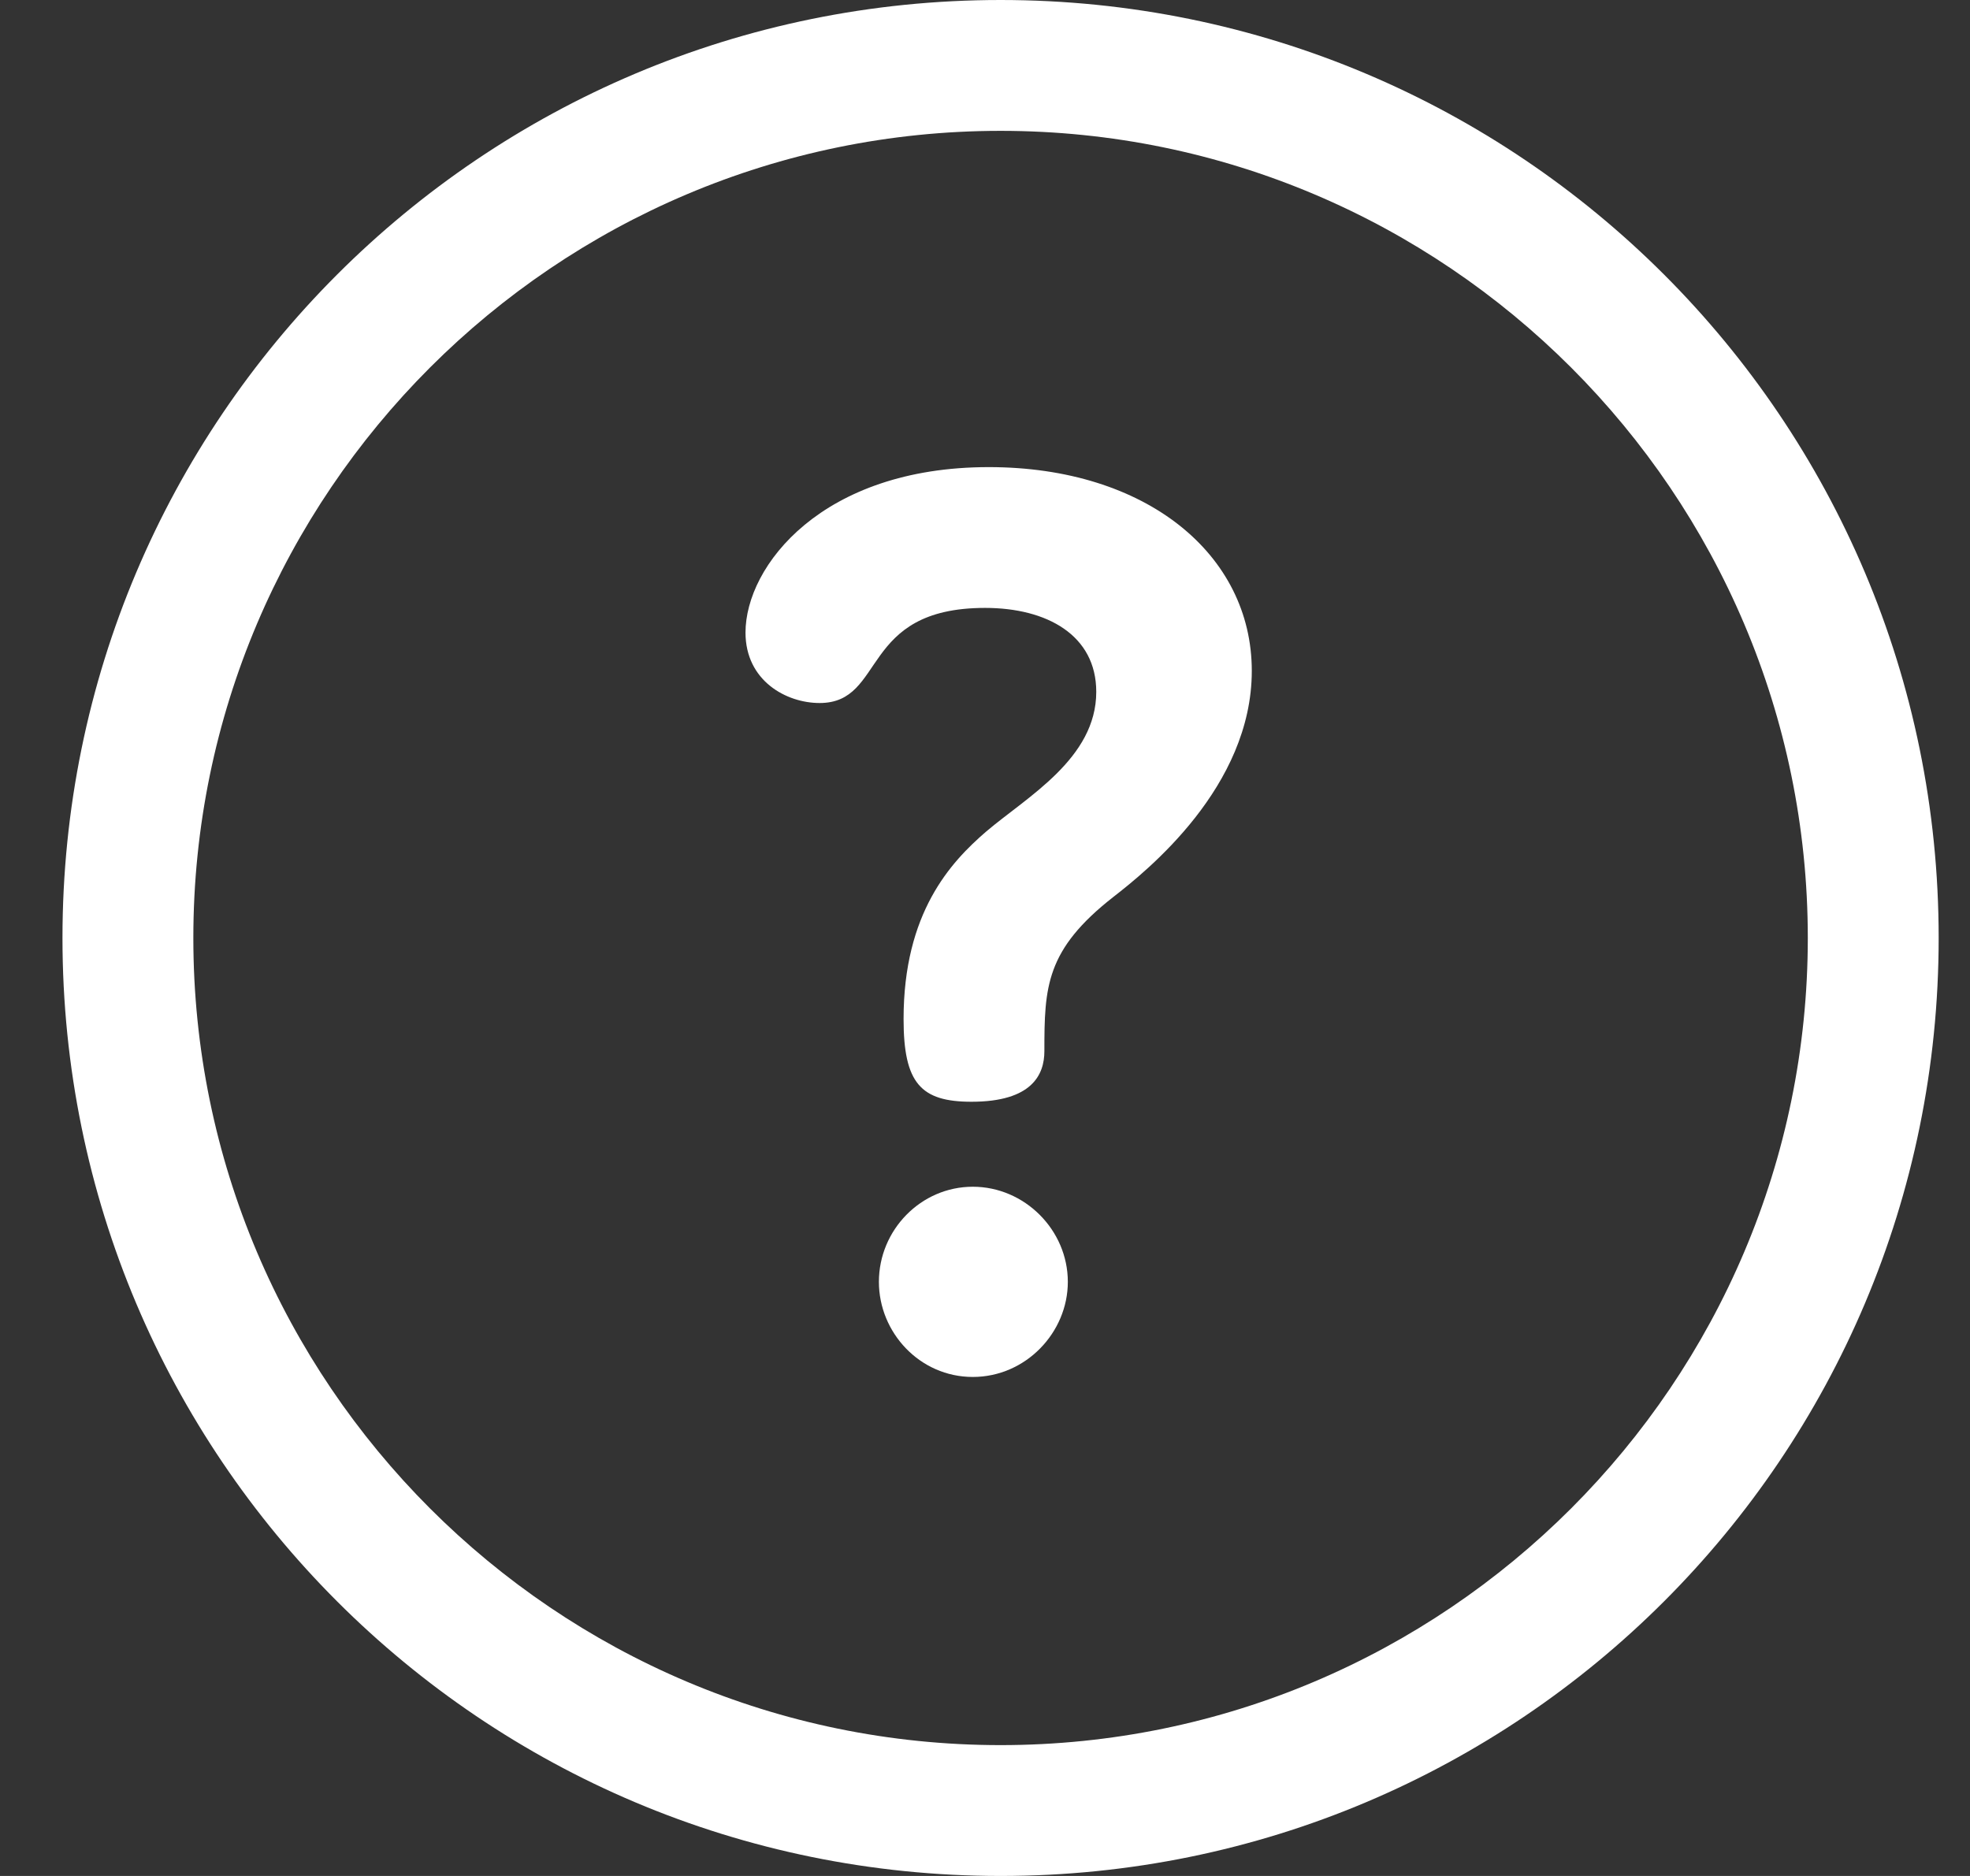
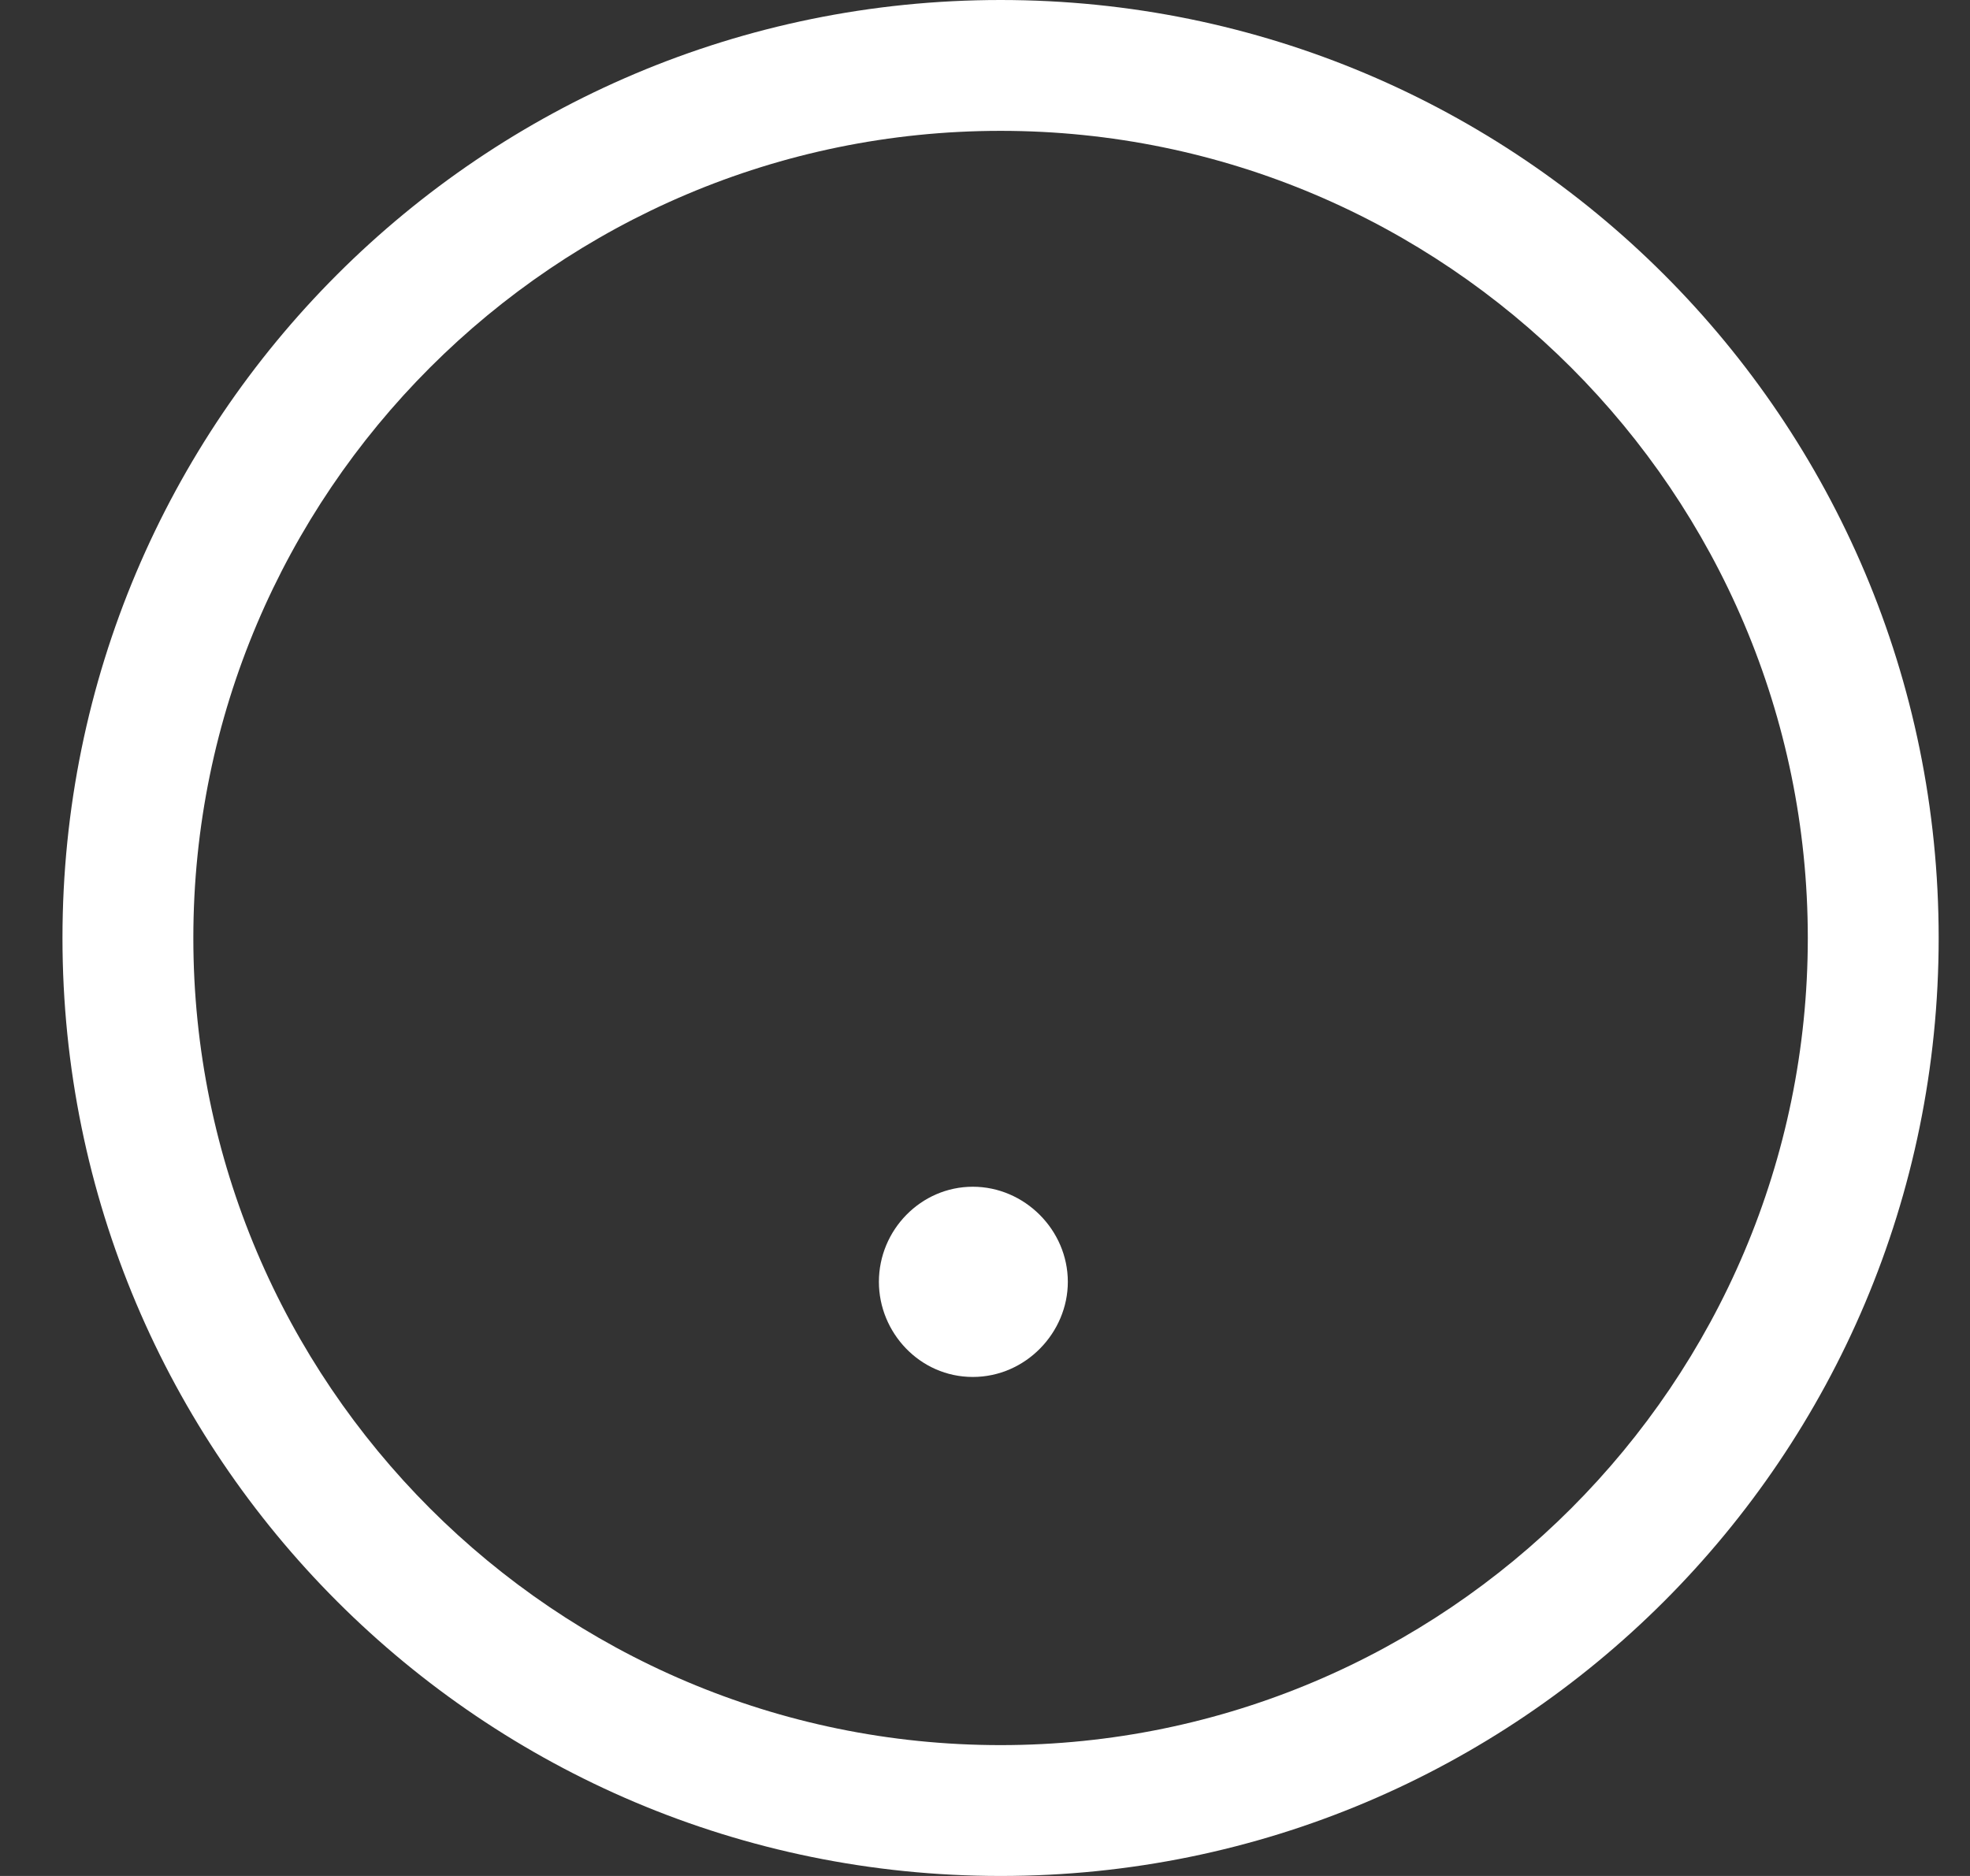
<svg xmlns="http://www.w3.org/2000/svg" width="21" height="20" viewBox="0 0 21 20" fill="none">
  <rect x="0" y="0" width="21" height="20" fill="#333333" stroke="none" />
  <g clip-path="url(#clip0_54617_3466)">
    <path d="M10.666 0C5.139 0 0.666 4.473 0.666 10C0.666 15.527 5.139 20 10.666 20C16.193 20 20.666 15.527 20.666 10C20.666 4.473 16.194 0 10.666 0ZM10.666 18.605C5.921 18.605 2.061 14.745 2.061 10C2.061 5.255 5.921 1.395 10.666 1.395C15.411 1.395 19.271 5.255 19.271 10C19.271 14.745 15.411 18.605 10.666 18.605Z" fill="white" />
    <path d="M10.37 12.652C9.817 12.652 9.369 13.113 9.369 13.666C9.369 14.206 9.804 14.68 10.37 14.68C10.935 14.68 11.383 14.206 11.383 13.666C11.383 13.113 10.922 12.652 10.37 12.652Z" fill="white" />
-     <path d="M10.54 4.98C8.763 4.98 7.947 6.034 7.947 6.744C7.947 7.258 8.382 7.495 8.737 7.495C9.448 7.495 9.158 6.481 10.501 6.481C11.159 6.481 11.686 6.771 11.686 7.376C11.686 8.087 10.948 8.495 10.514 8.864C10.132 9.193 9.632 9.732 9.632 10.864C9.632 11.549 9.816 11.746 10.356 11.746C11.001 11.746 11.133 11.457 11.133 11.207C11.133 10.522 11.146 10.127 11.87 9.561C12.225 9.285 13.344 8.39 13.344 7.152C13.344 5.915 12.225 4.98 10.54 4.98Z" fill="white" />
  </g>
  <defs>
    <clipPath id="clip0_54617_3466">
      <rect width="20" height="20" fill="white" transform="translate(0.666)" />
    </clipPath>
  </defs>
</svg>